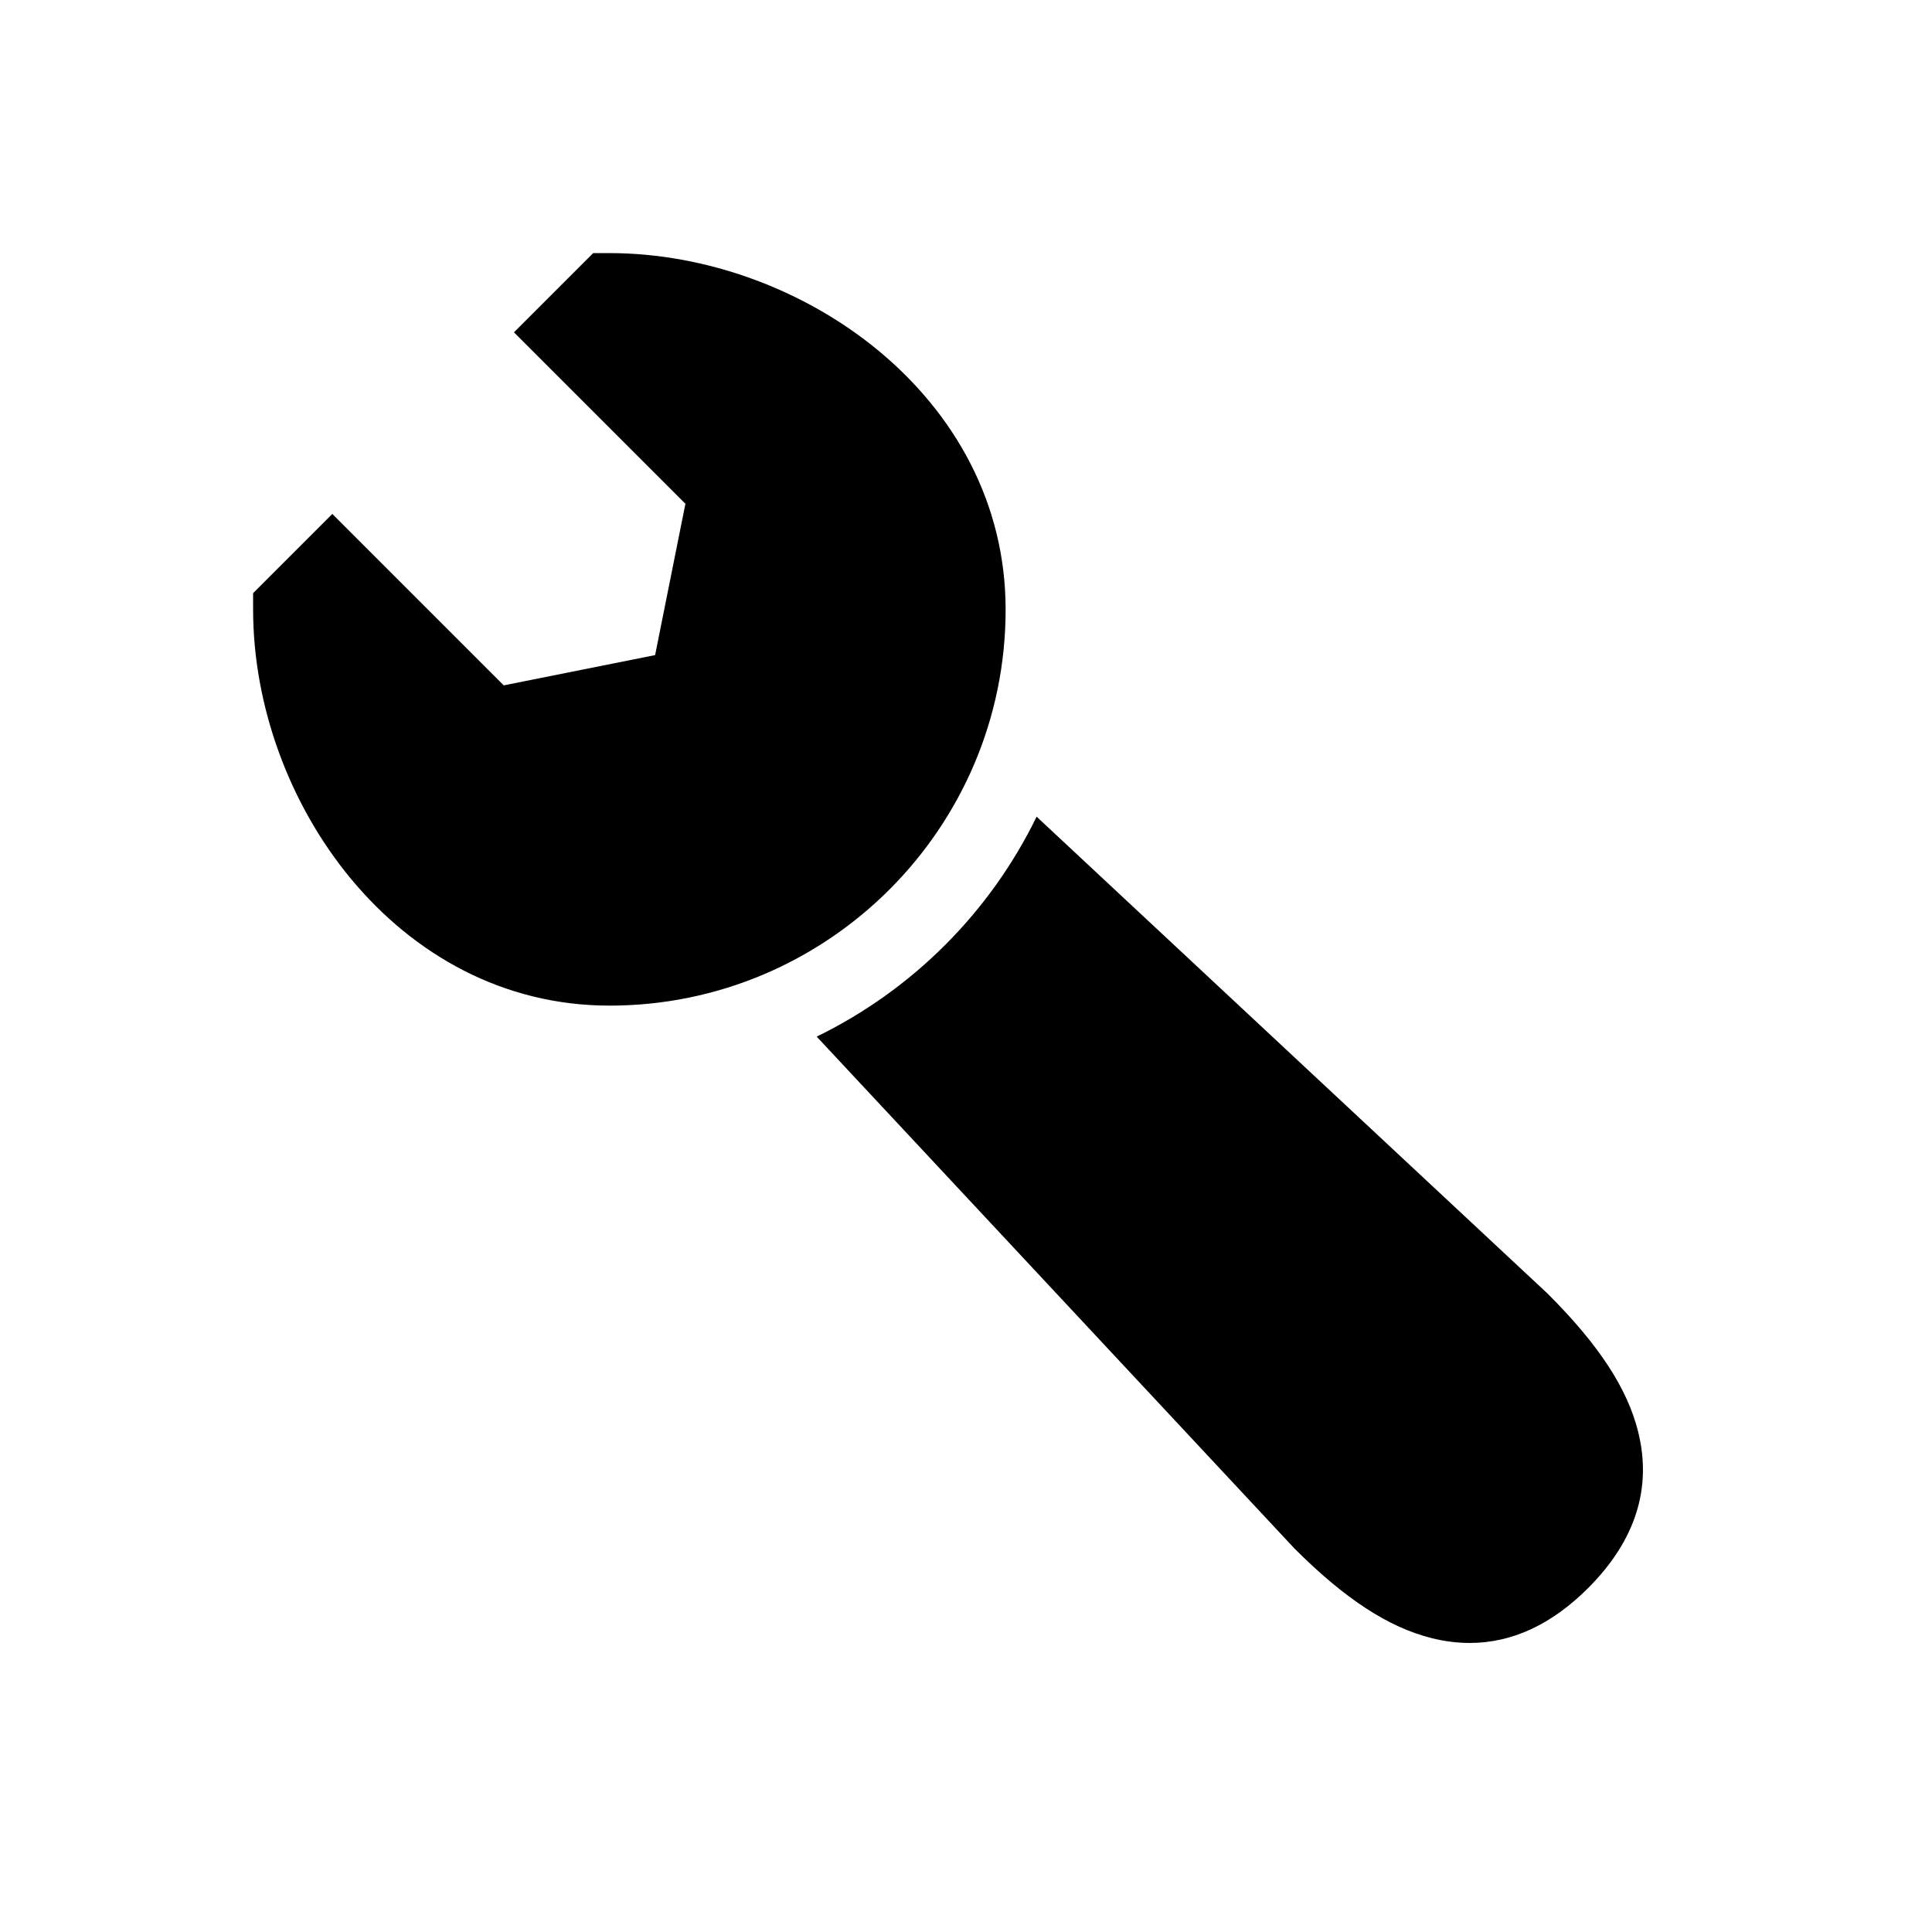
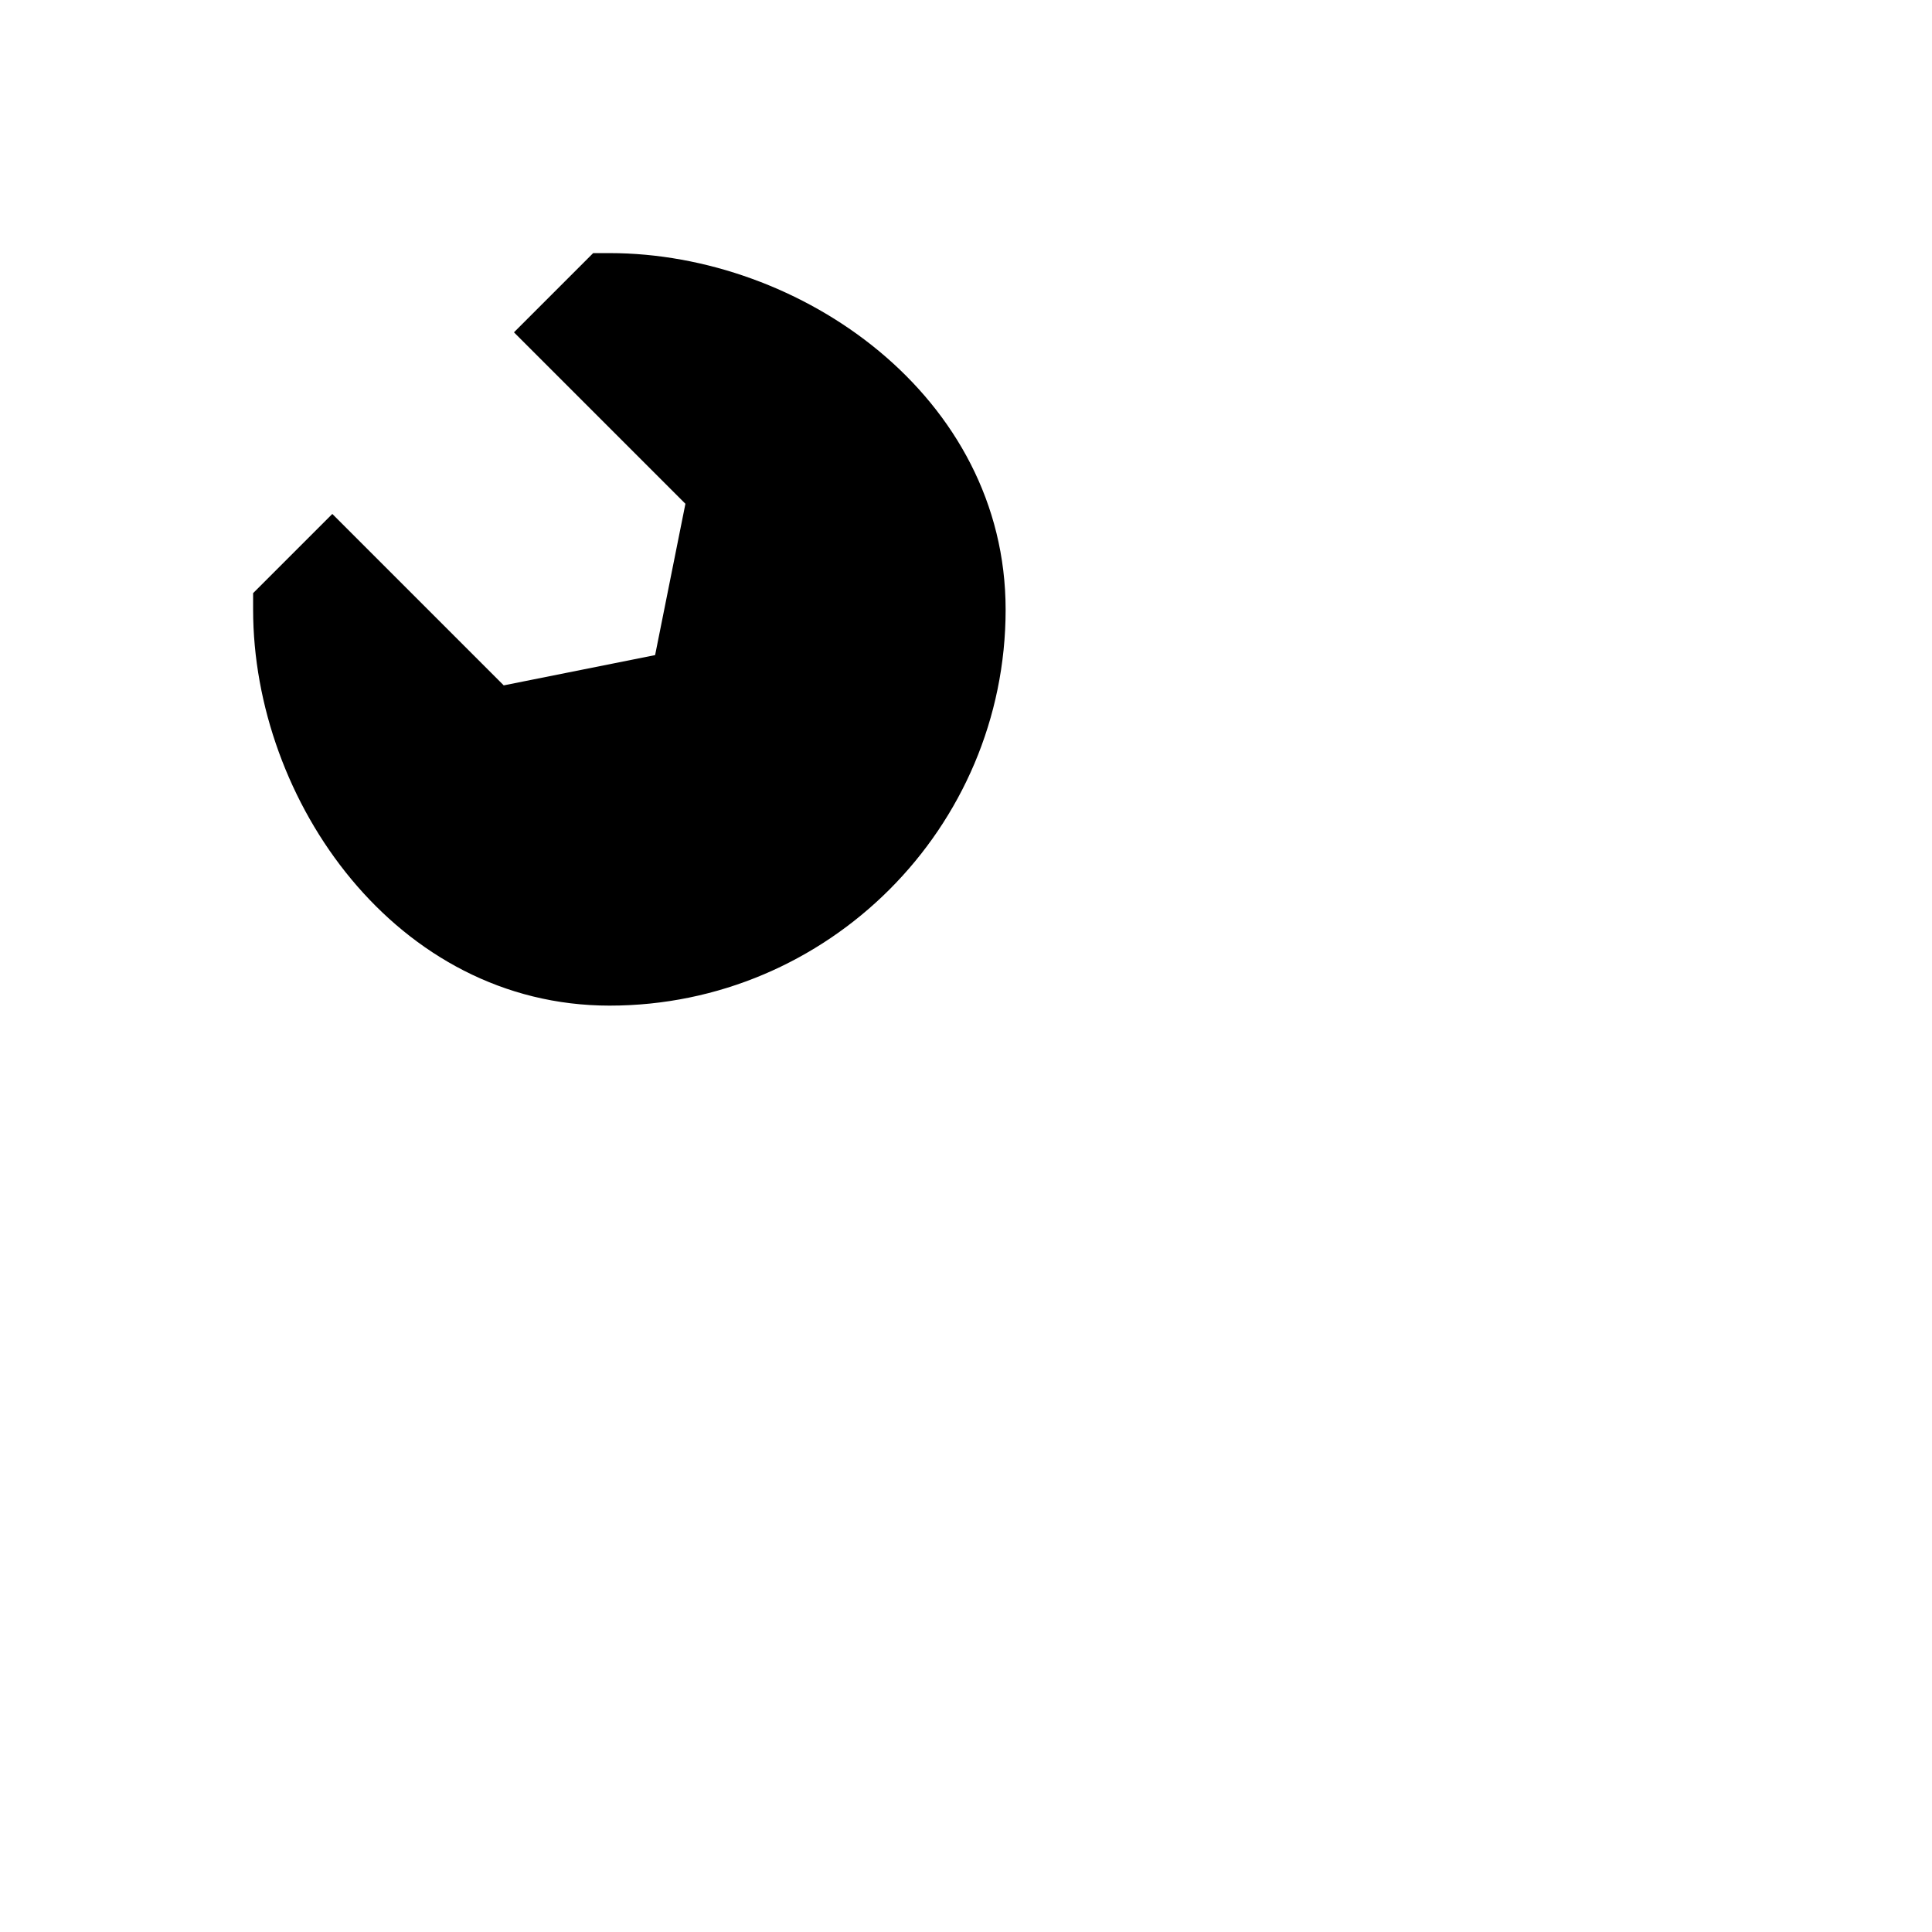
<svg xmlns="http://www.w3.org/2000/svg" fill="#000000" width="800px" height="800px" version="1.1" viewBox="144 144 512 512">
  <g>
-     <path d="m578.12 523.4c-2.867-11.473-10.41-23.027-24.016-36.609l-135.39-126.36c-12.355 25.359-32.926 45.93-58.285 58.285l126.61 135.65c13.34 13.34 24.898 20.887 36.359 23.754 3.422 0.859 6.789 1.281 10.098 1.281 11.168 0 21.684-4.859 31.363-14.535 12.539-12.539 17-26.488 13.254-41.469z" />
    <path d="m410.5 305.54c0-56.512-54.273-94.465-104.96-94.465h-4.344l-20.992 20.992 45.438 45.438-8.031 40.105-40.117 8.02-45.426-45.43-20.992 20.992v4.348c0 50.684 37.953 104.96 94.465 104.96 57.875 0 104.96-47.086 104.96-104.96z" />
  </g>
</svg>